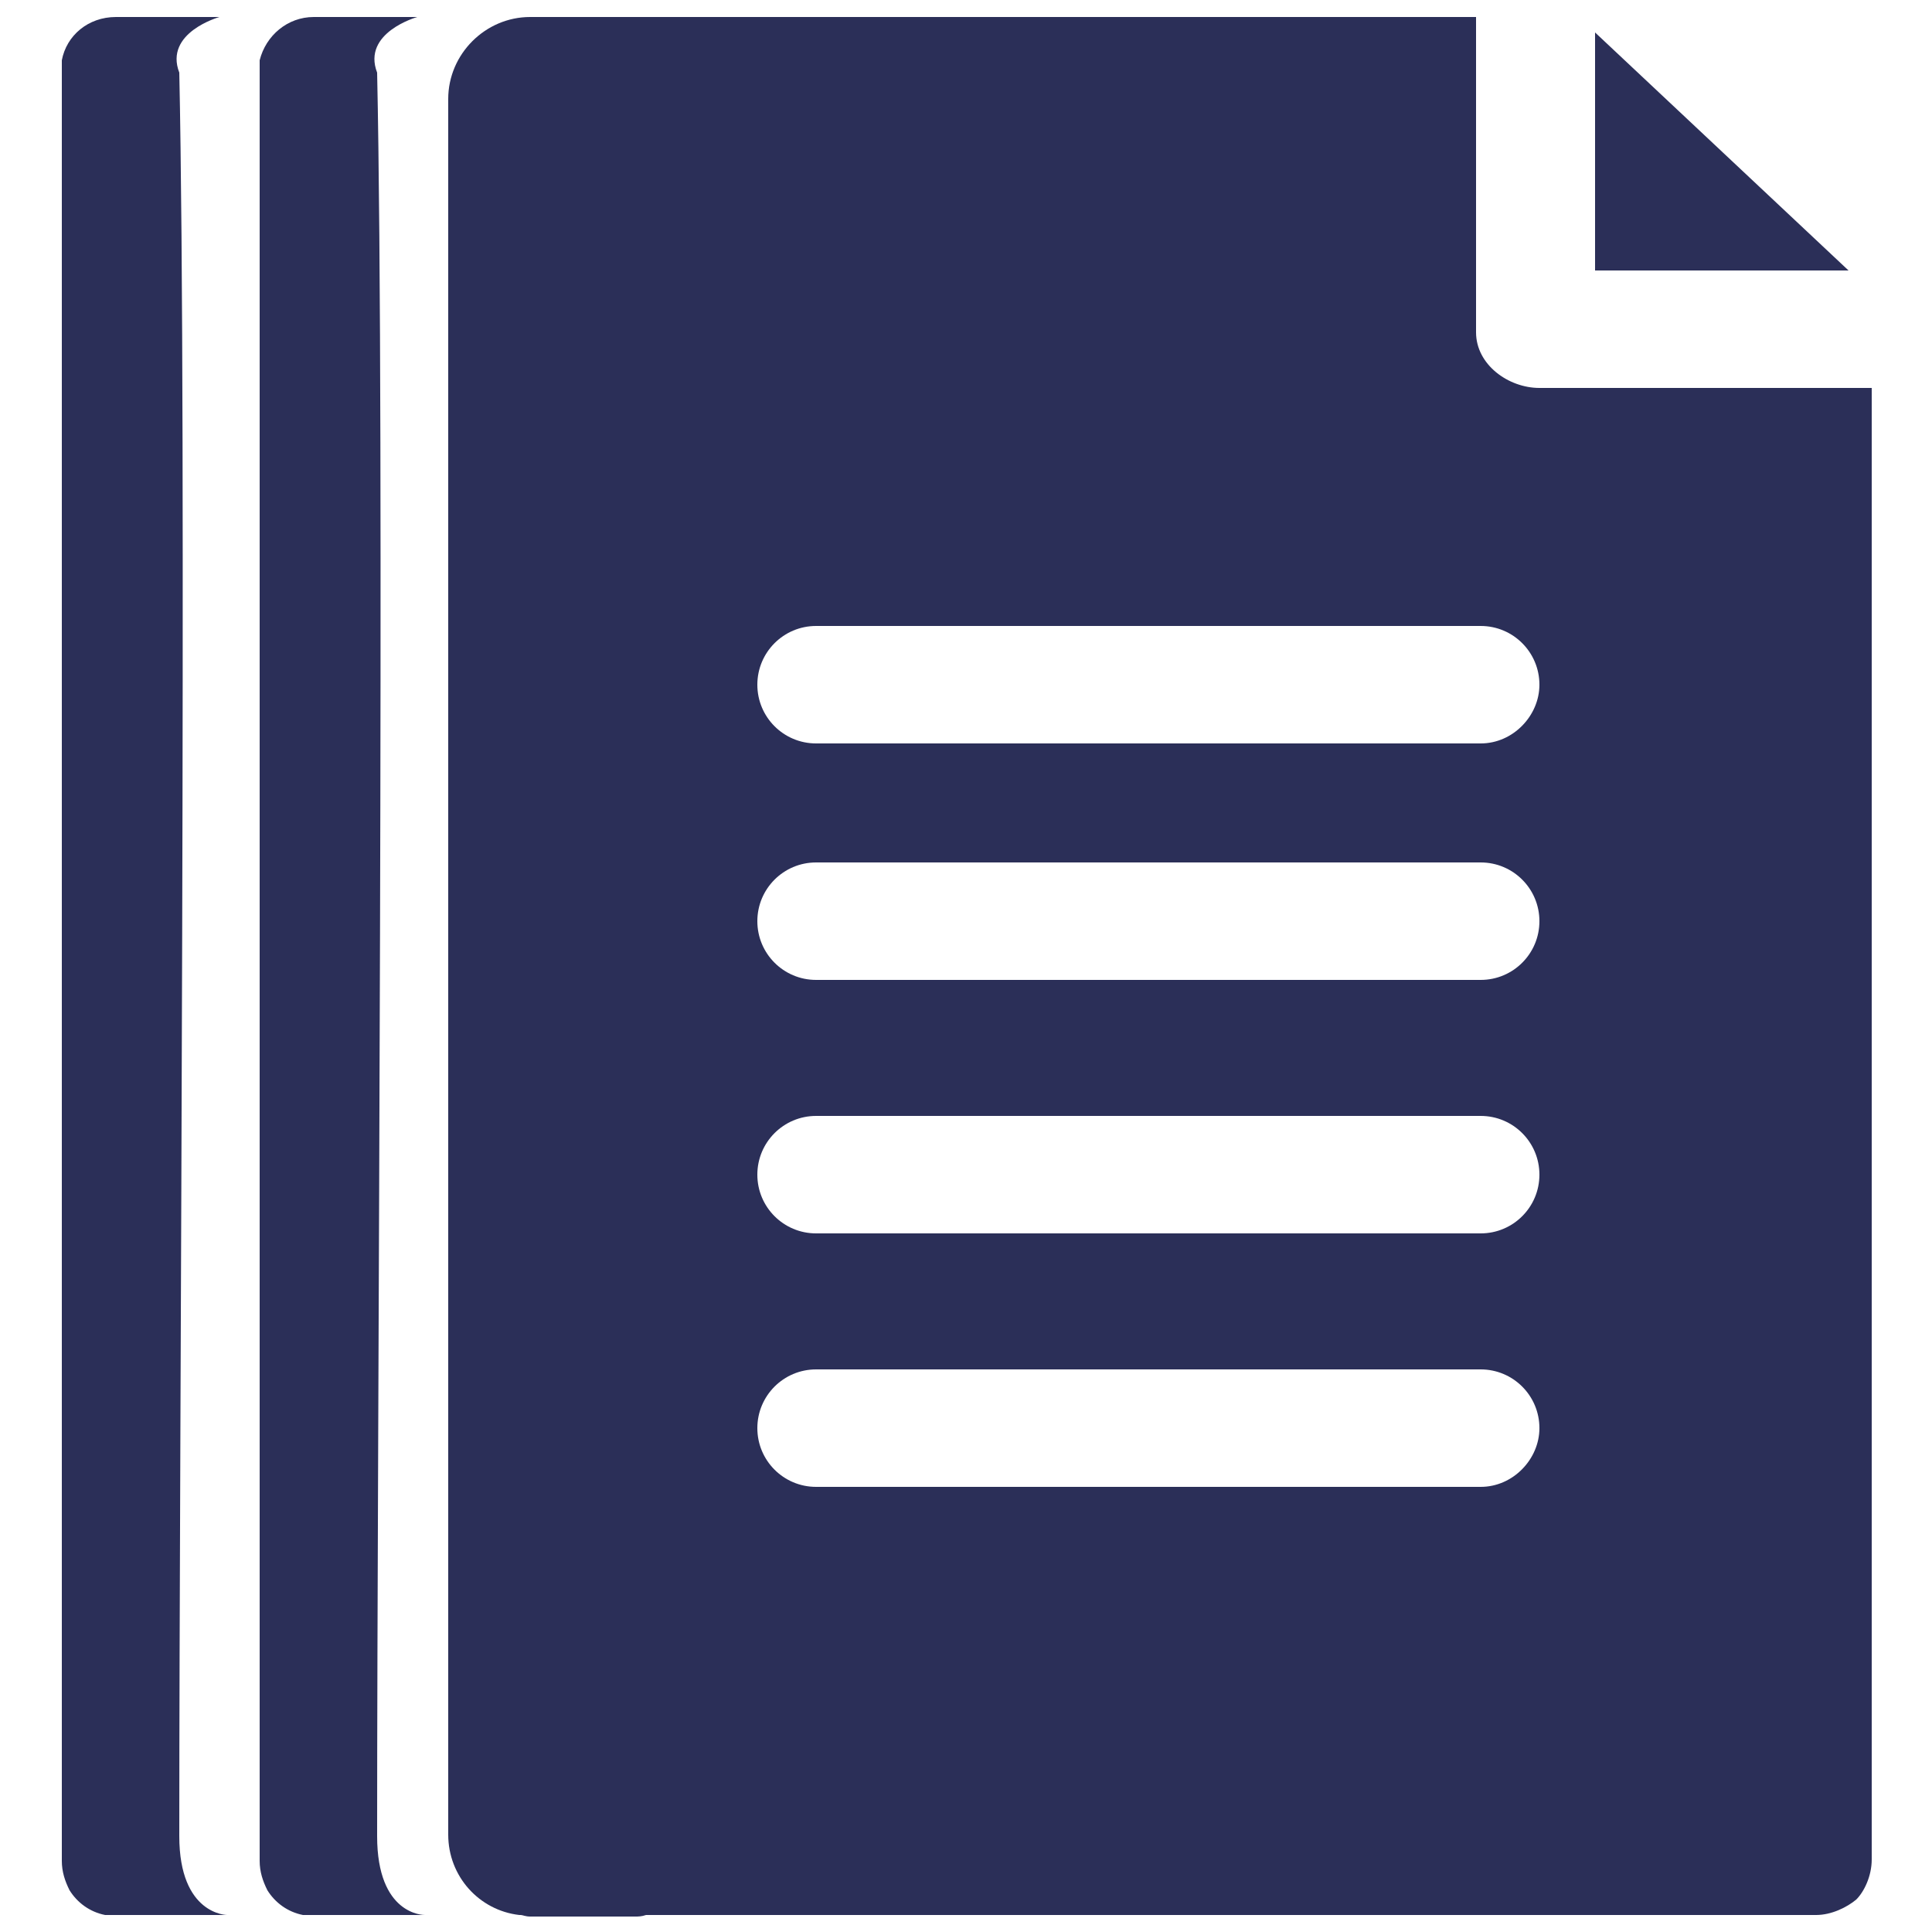
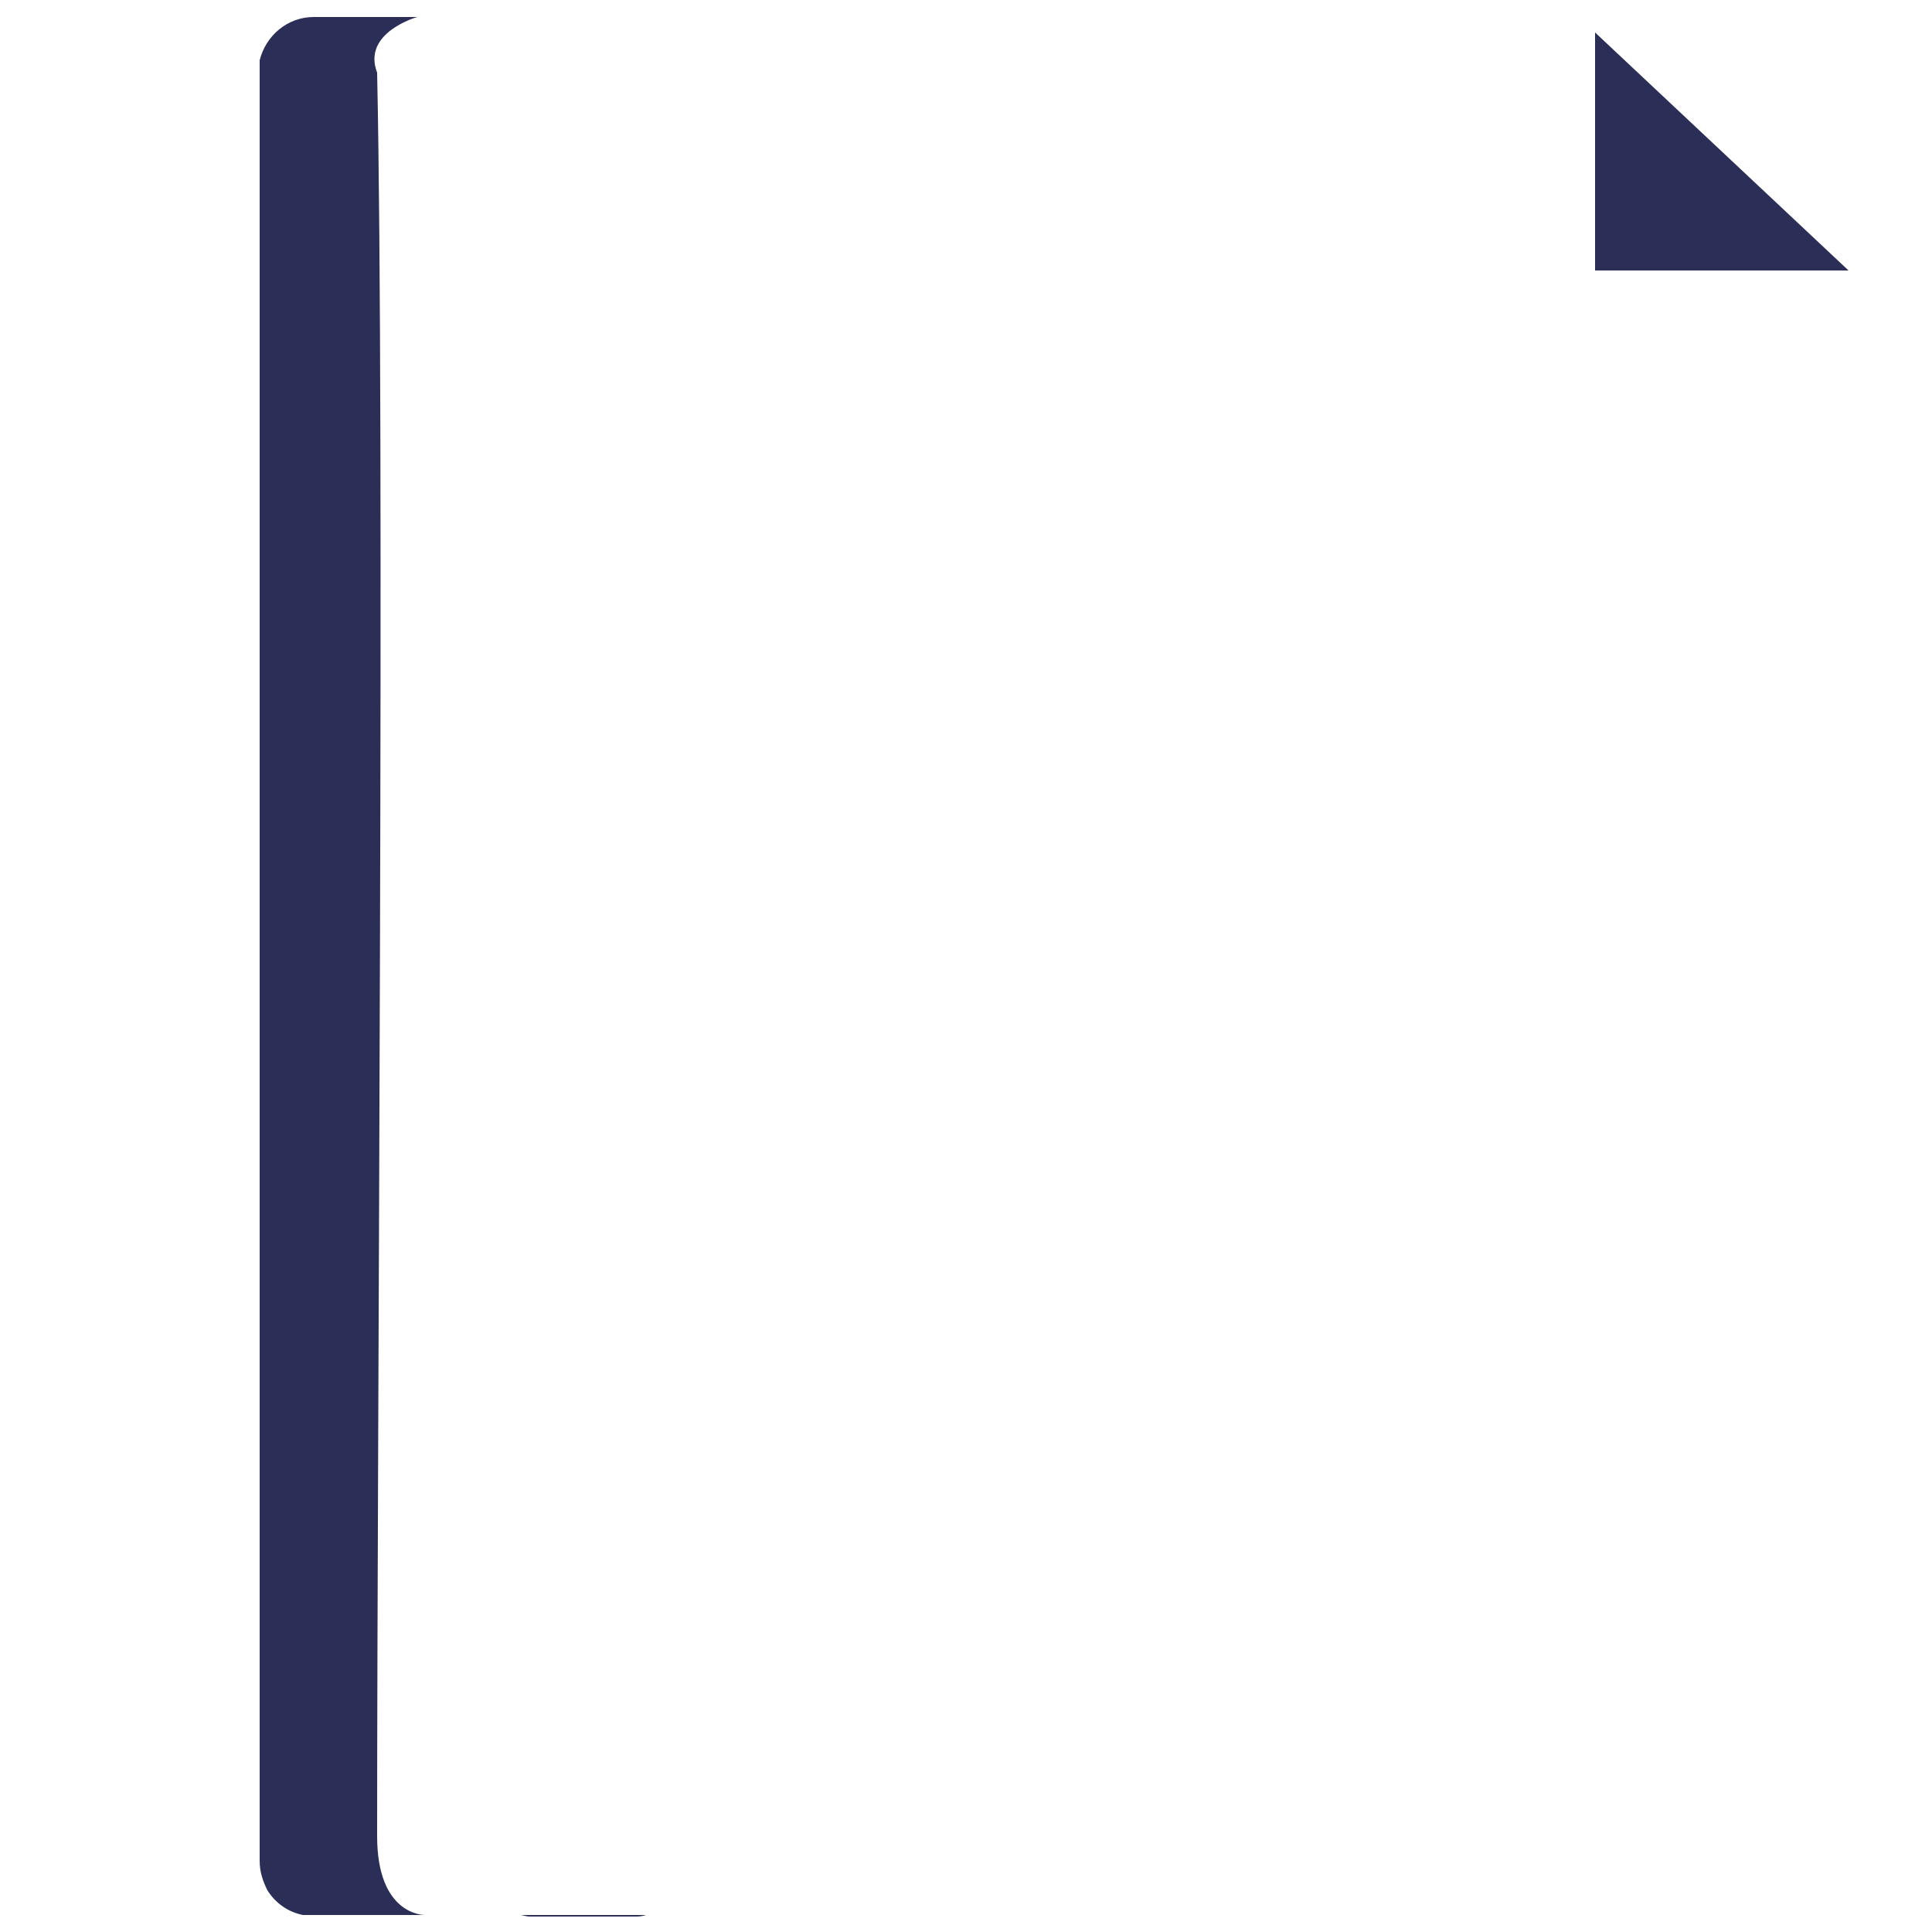
<svg xmlns="http://www.w3.org/2000/svg" version="1.1" id="Layer_1" x="0px" y="0px" viewBox="0 0 125 125" style="enable-background:new 0 0 125 125;" xml:space="preserve">
  <defs>
    <style>svg{fill:#2b2f58;}</style>
  </defs>
  <g>
    <path d="M24.4,118.8c0-27.1,0.5-90.6,0-114.1c-1-2.6,2.6-3.6,2.6-3.6h-6.7h0c-1.7,0-3.1,1.2-3.5,2.8v0c0,0.1,0,0.2,0,0.3   c0,0.2,0,0.3,0,0.5v0v115.1v0.6c0,0.7,0.2,1.3,0.5,1.9c0.5,0.8,1.3,1.4,2.3,1.6h1.4h6.5C27.4,123.9,24.4,123.9,24.4,118.8z" />
    <polygon points="119.6,17.5 103.2,17.5 103.2,2.1  " />
-     <path d="M99.6,25.1c-2,0-4.1-1.5-4.1-3.6V1.1H41.1h-6.8c-2.9,0-5.3,2.4-5.3,5.3v112.3c0,2.7,2,4.9,4.6,5.2h8.1h75.8   c1,0,2-0.5,2.6-1c0.5-0.5,1-1.5,1-2.6V25.1H99.6z M95.8,96.2h-43c-2.1,0-3.8-1.7-3.8-3.8c0-2.1,1.7-3.8,3.8-3.8h43   c2.1,0,3.8,1.7,3.8,3.8C99.6,94.4,97.9,96.2,95.8,96.2z M95.8,79.8h-43c-2.1,0-3.8-1.7-3.8-3.8c0-2.1,1.7-3.8,3.8-3.8h43   c2.1,0,3.8,1.7,3.8,3.8C99.6,78.1,97.9,79.8,95.8,79.8z M95.8,63.4h-43c-2.1,0-3.8-1.7-3.8-3.8s1.7-3.8,3.8-3.8h43   c2.1,0,3.8,1.7,3.8,3.8S97.9,63.4,95.8,63.4z M95.8,48.1h-43c-2.1,0-3.8-1.7-3.8-3.8c0-2.1,1.7-3.8,3.8-3.8h43   c2.1,0,3.8,1.7,3.8,3.8C99.6,46.3,97.9,48.1,95.8,48.1z" />
-     <path d="M11.6,118.8c0-27.1,0.5-90.6,0-114.1c-1-2.6,2.6-3.6,2.6-3.6H7.5h0C5.7,1.1,4.3,2.3,4,3.9v0C4,4,4,4.1,4,4.2   c0,0.2,0,0.3,0,0.5v0v115.1v0.6c0,0.7,0.2,1.3,0.5,1.9c0.5,0.8,1.3,1.4,2.3,1.6h1.4h6.5C14.7,123.9,11.6,123.9,11.6,118.8z" />
  </g>
  <path d="M34.3,124h6.8c0.2,0,0.4,0,0.7-0.1h-8.1C33.8,123.9,34,124,34.3,124z" />
</svg>